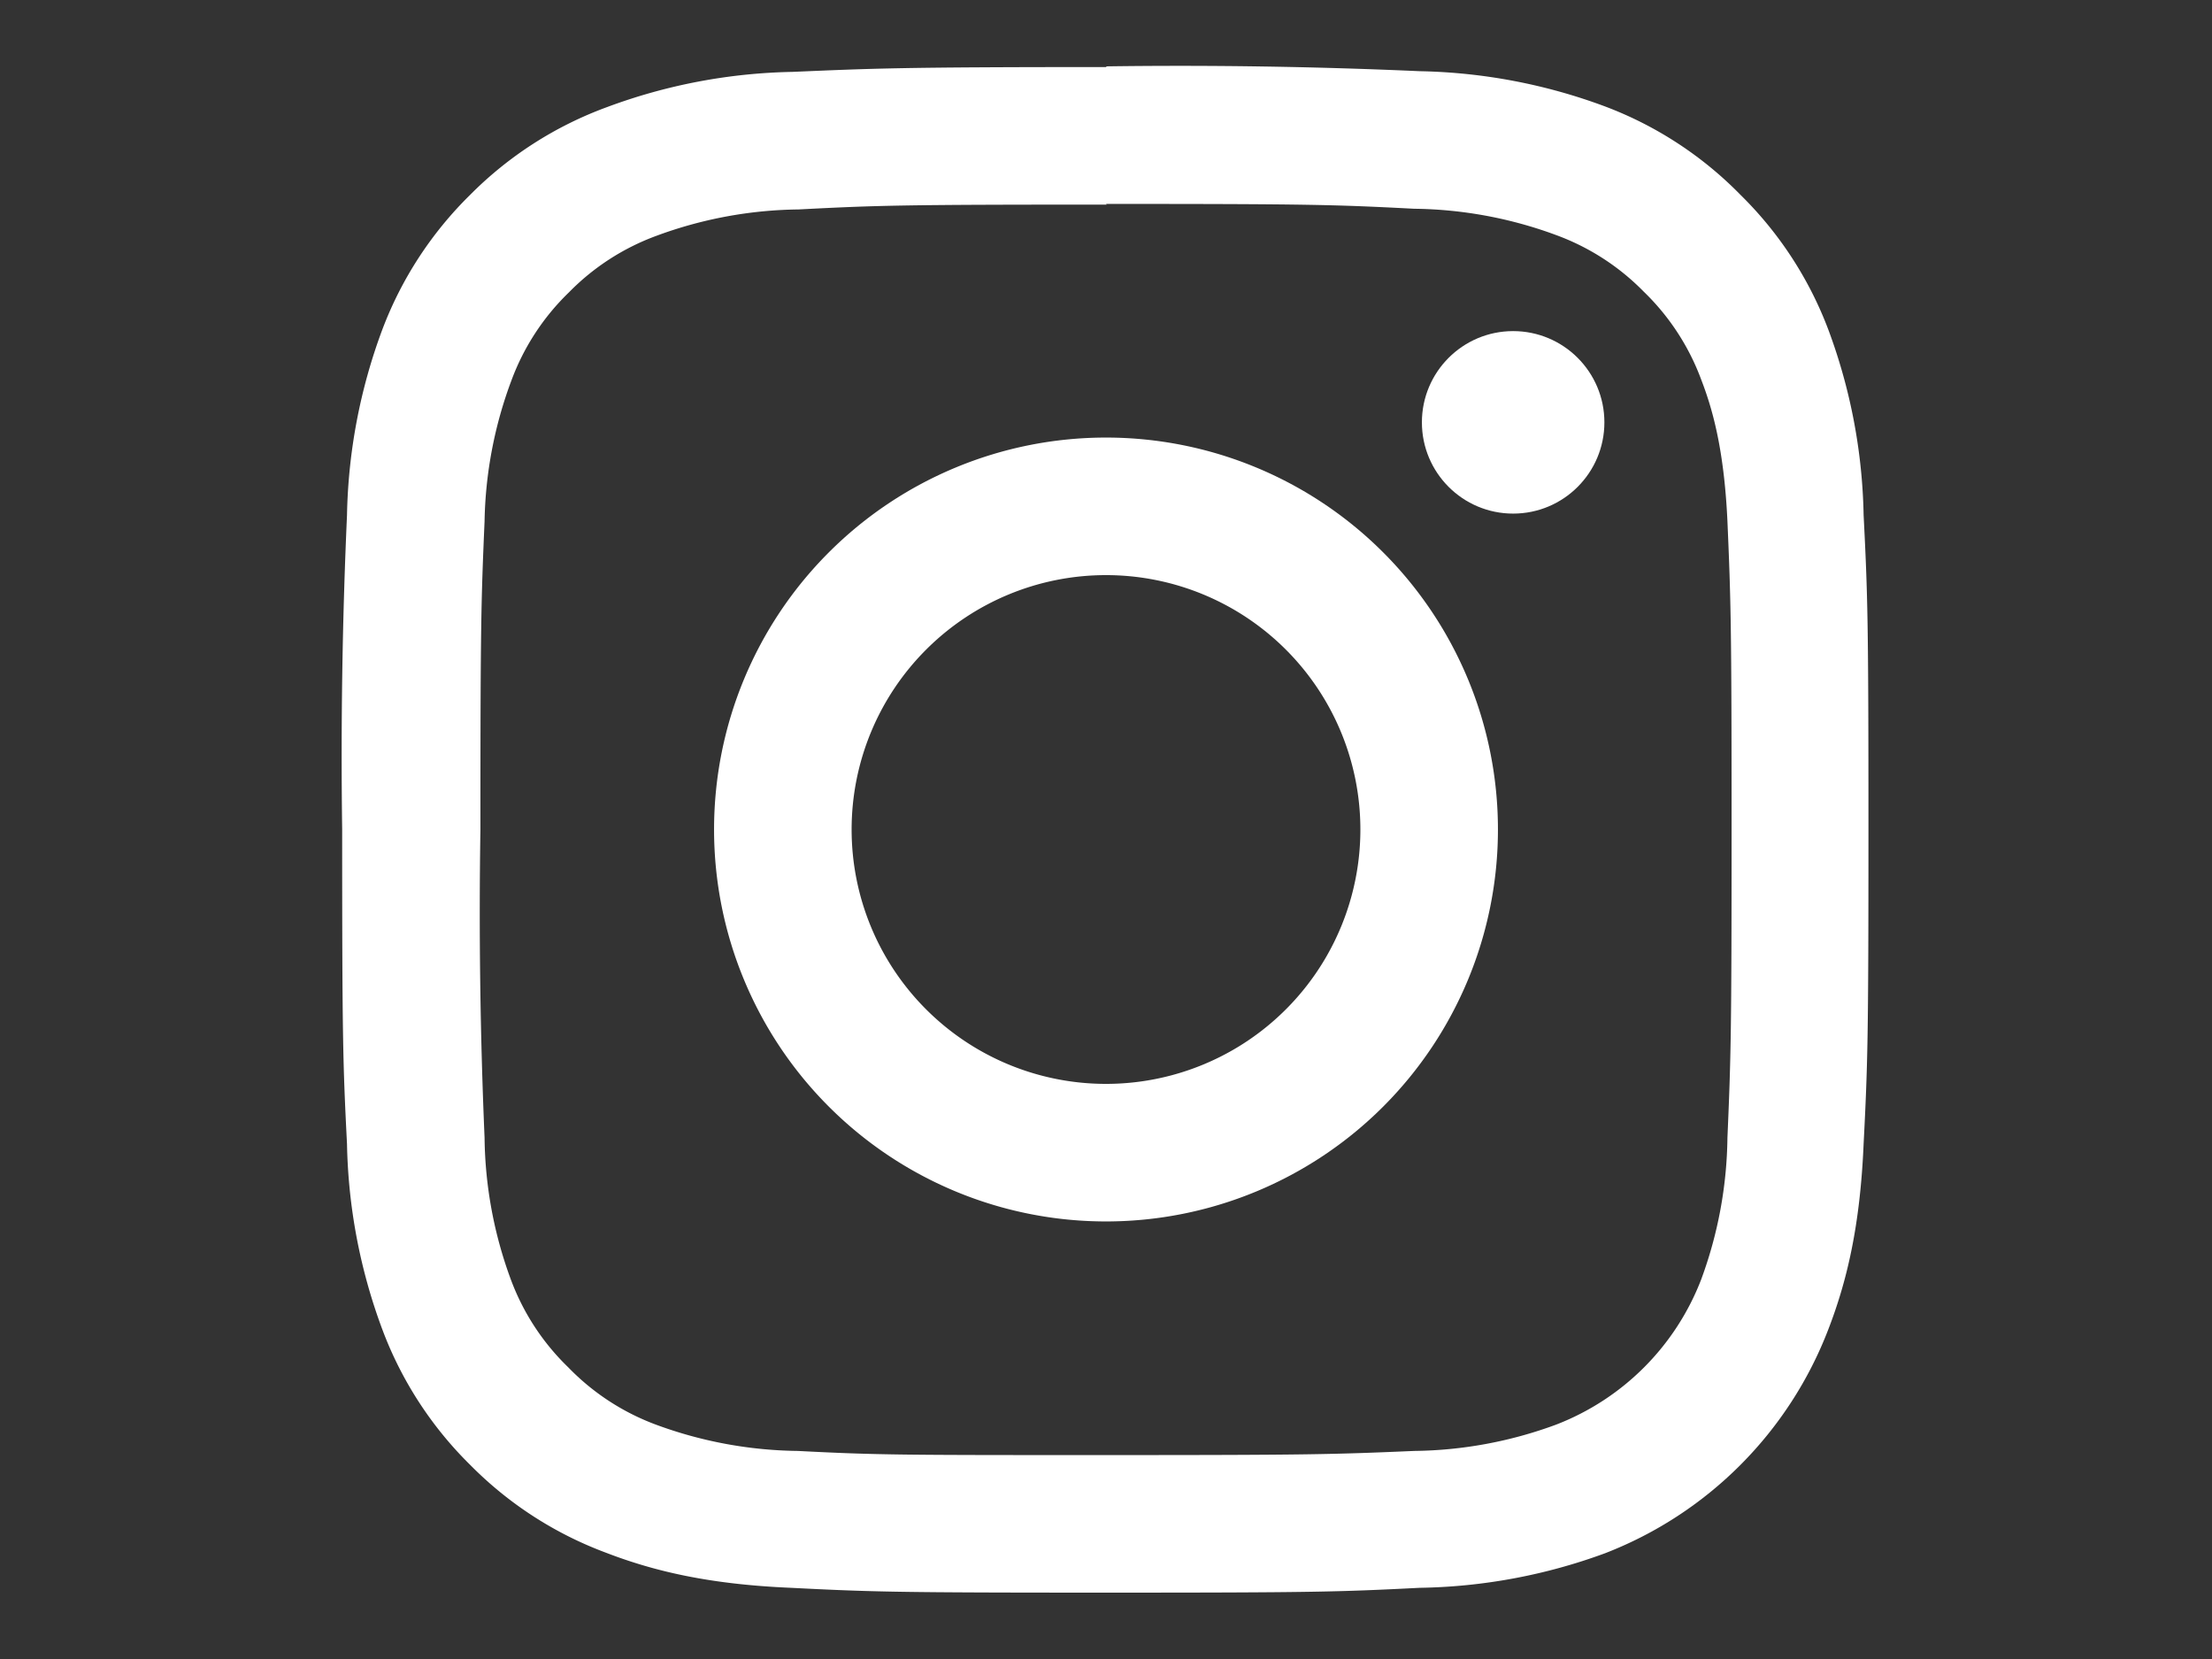
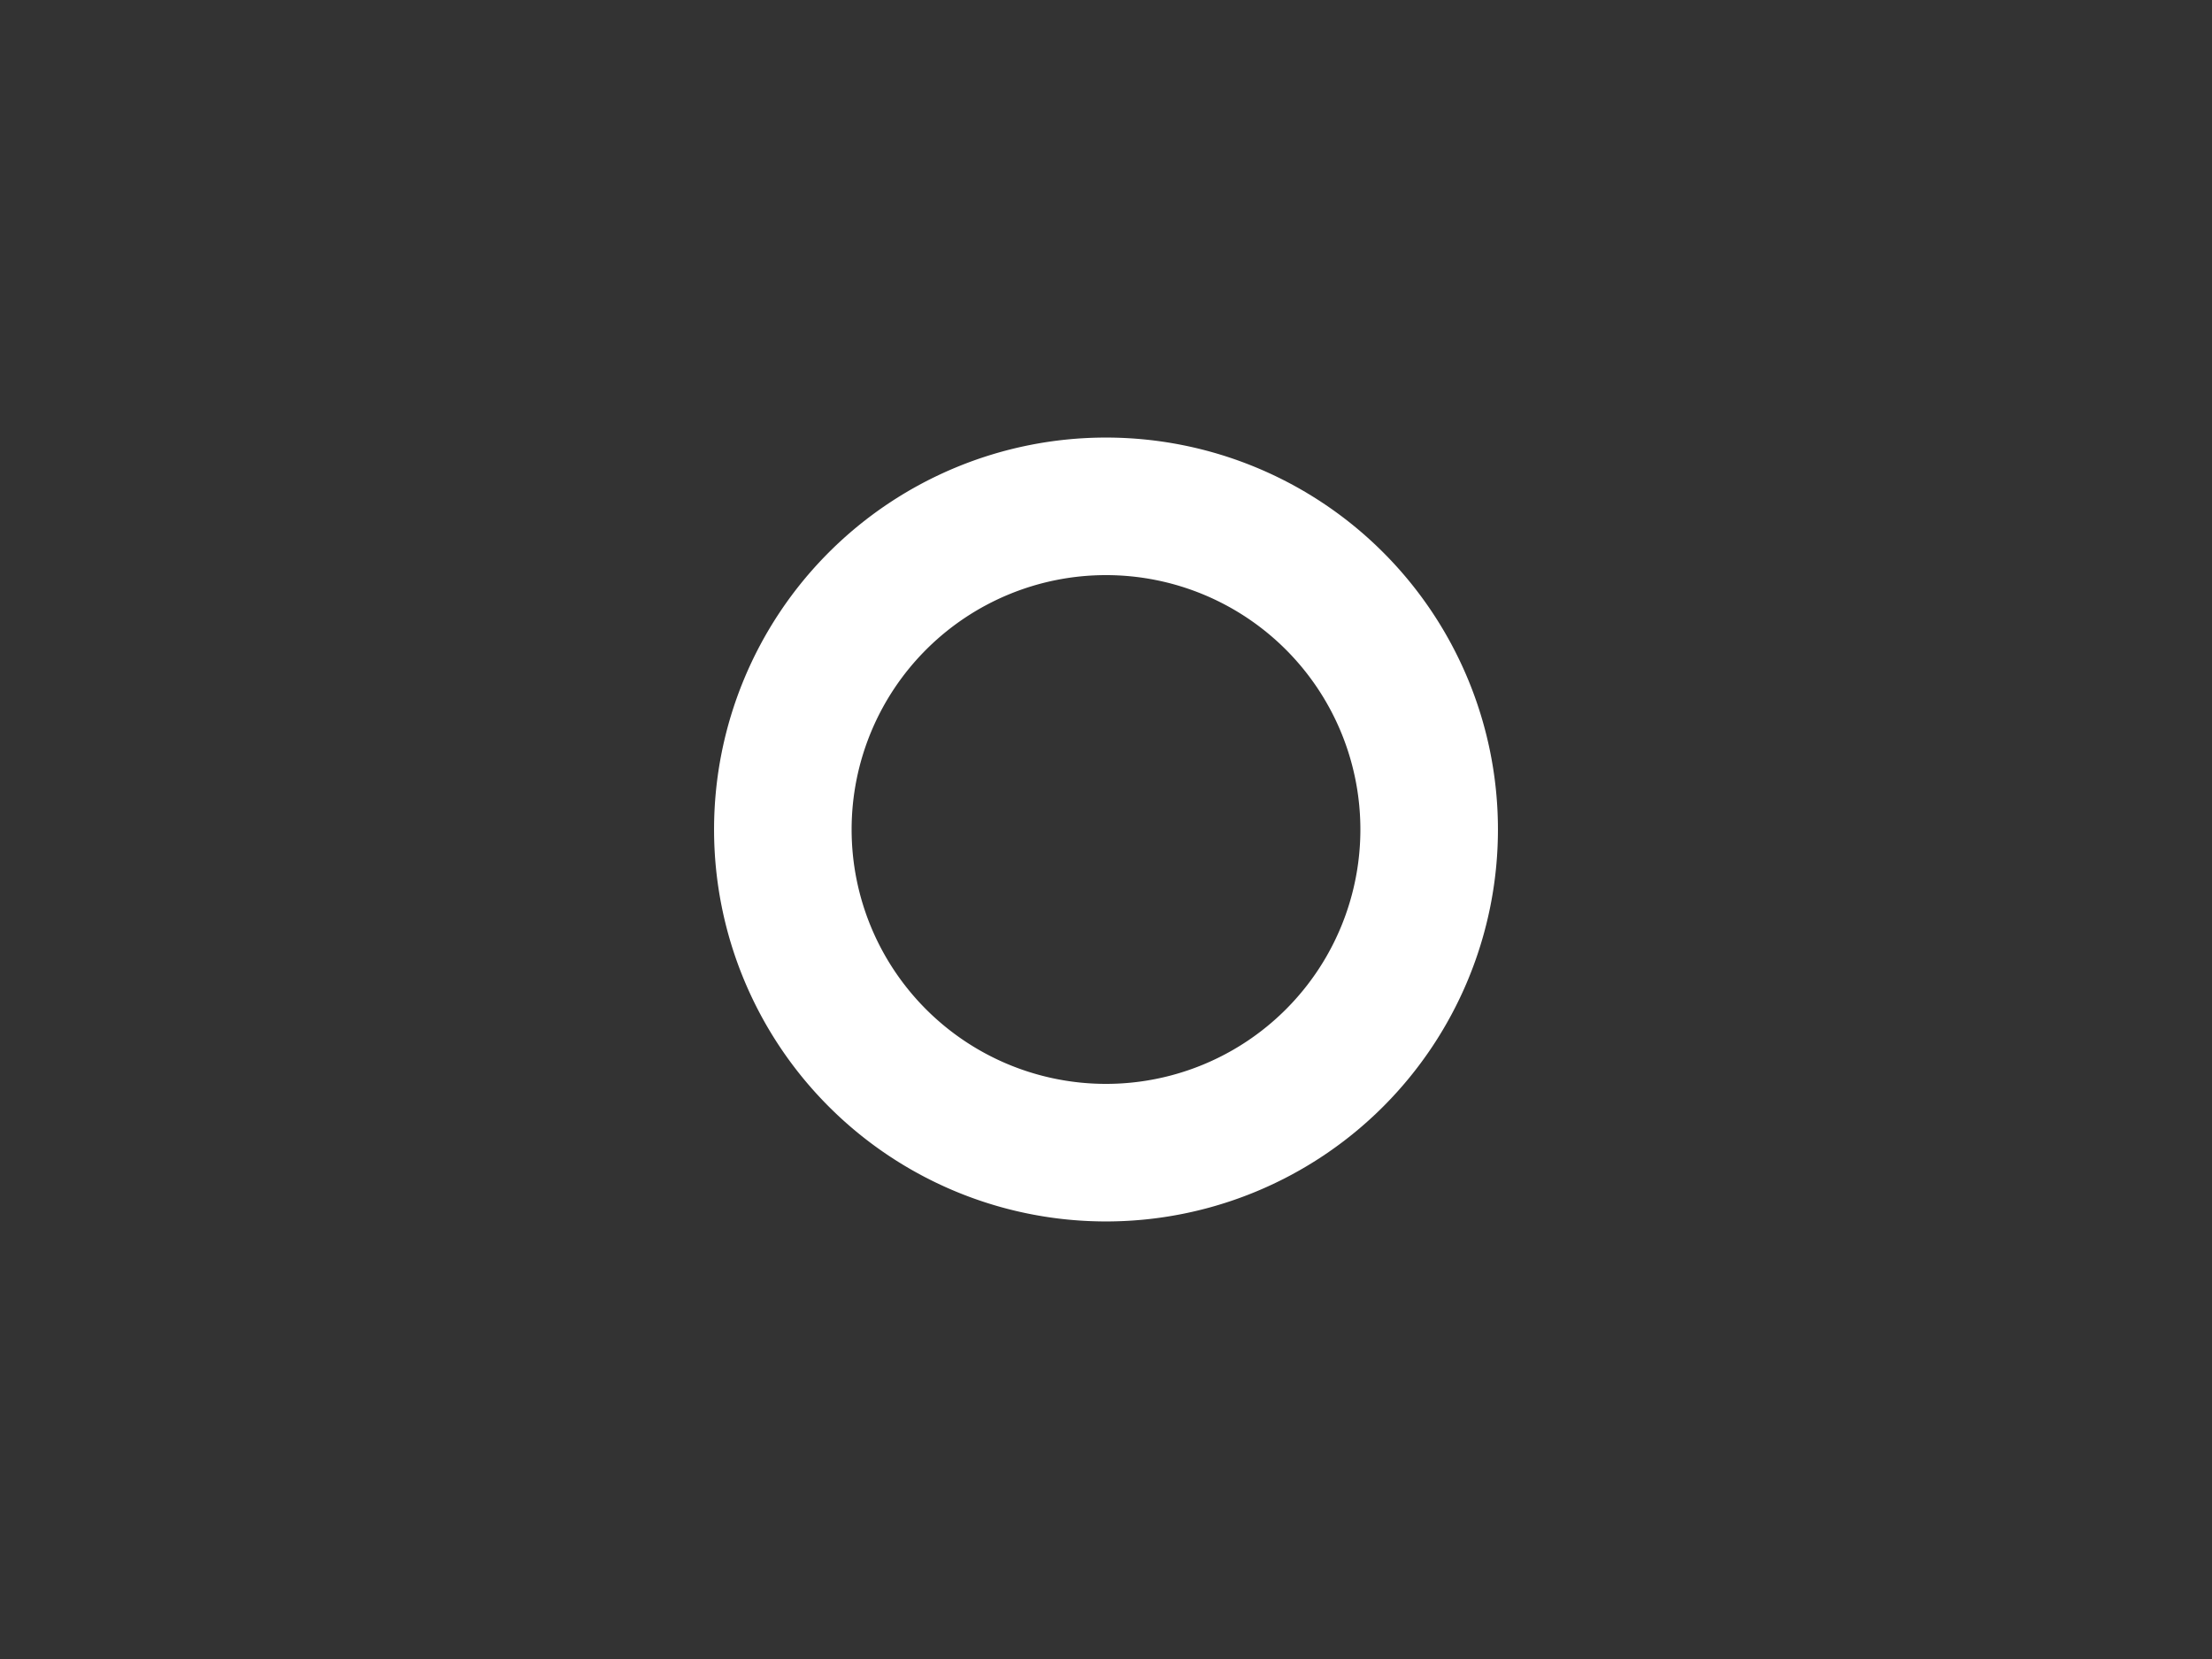
<svg xmlns="http://www.w3.org/2000/svg" xml:space="preserve" width="32" height="24" fill="#fff">
  <rect width="100%" height="100%" fill="#333333" stroke="none" />
  <g style="display:inline" transform="translate(.5 .1)">
-     <path d="M15.5 2.85c2.95 0 3.3.01 4.46.07a6.1 6.1 0 0 1 2.05.38 3.42 3.42 0 0 1 1.27.82 3.42 3.42 0 0 1 .83 1.27c.15.39.33.97.38 2.05.05 1.16.06 1.51.06 4.46s-.01 3.3-.06 4.46a6.11 6.11 0 0 1-.38 2.05 3.66 3.66 0 0 1-2.1 2.1 6.1 6.1 0 0 1-2.05.38c-1.16.05-1.51.06-4.46.06s-3.3 0-4.46-.06a6.11 6.11 0 0 1-2.05-.38 3.42 3.42 0 0 1-1.27-.83 3.42 3.42 0 0 1-.83-1.27 6.1 6.1 0 0 1-.38-2.05 76.61 76.61 0 0 1-.06-4.46c0-2.95.01-3.3.06-4.46A6.1 6.1 0 0 1 6.9 5.4a3.42 3.42 0 0 1 .83-1.27 3.42 3.42 0 0 1 1.27-.82 6.1 6.1 0 0 1 2.05-.38c1.16-.06 1.51-.07 4.46-.07m0-1.99c-3 0-3.37.02-4.55.07a8.1 8.1 0 0 0-2.68.51A5.41 5.41 0 0 0 6.3 2.72a5.41 5.41 0 0 0-1.27 1.95 8.1 8.1 0 0 0-.51 2.68 78 78 0 0 0-.07 4.55c0 3 .01 3.38.07 4.55a8.1 8.1 0 0 0 .51 2.68 5.41 5.41 0 0 0 1.27 1.96 5.41 5.41 0 0 0 1.96 1.27c.7.27 1.5.46 2.68.51 1.18.06 1.55.07 4.55.07s3.37-.01 4.55-.07a8.1 8.1 0 0 0 2.68-.5 5.64 5.64 0 0 0 3.23-3.24c.27-.7.46-1.5.51-2.68.06-1.17.07-1.55.07-4.55s-.01-3.37-.07-4.55a8.1 8.1 0 0 0-.51-2.68 5.41 5.41 0 0 0-1.27-1.95 5.41 5.41 0 0 0-1.96-1.28 8.1 8.1 0 0 0-2.68-.51A78 78 0 0 0 15.5.86z" />
    <path d="M15.5 6.23a5.67 5.67 0 1 0 5.67 5.67 5.67 5.67 0 0 0-5.67-5.67Zm0 9.35a3.68 3.68 0 1 1 3.68-3.68 3.68 3.68 0 0 1-3.68 3.68z" />
-     <circle cx="21.39" cy="6.01" r="1.32" />
  </g>
</svg>